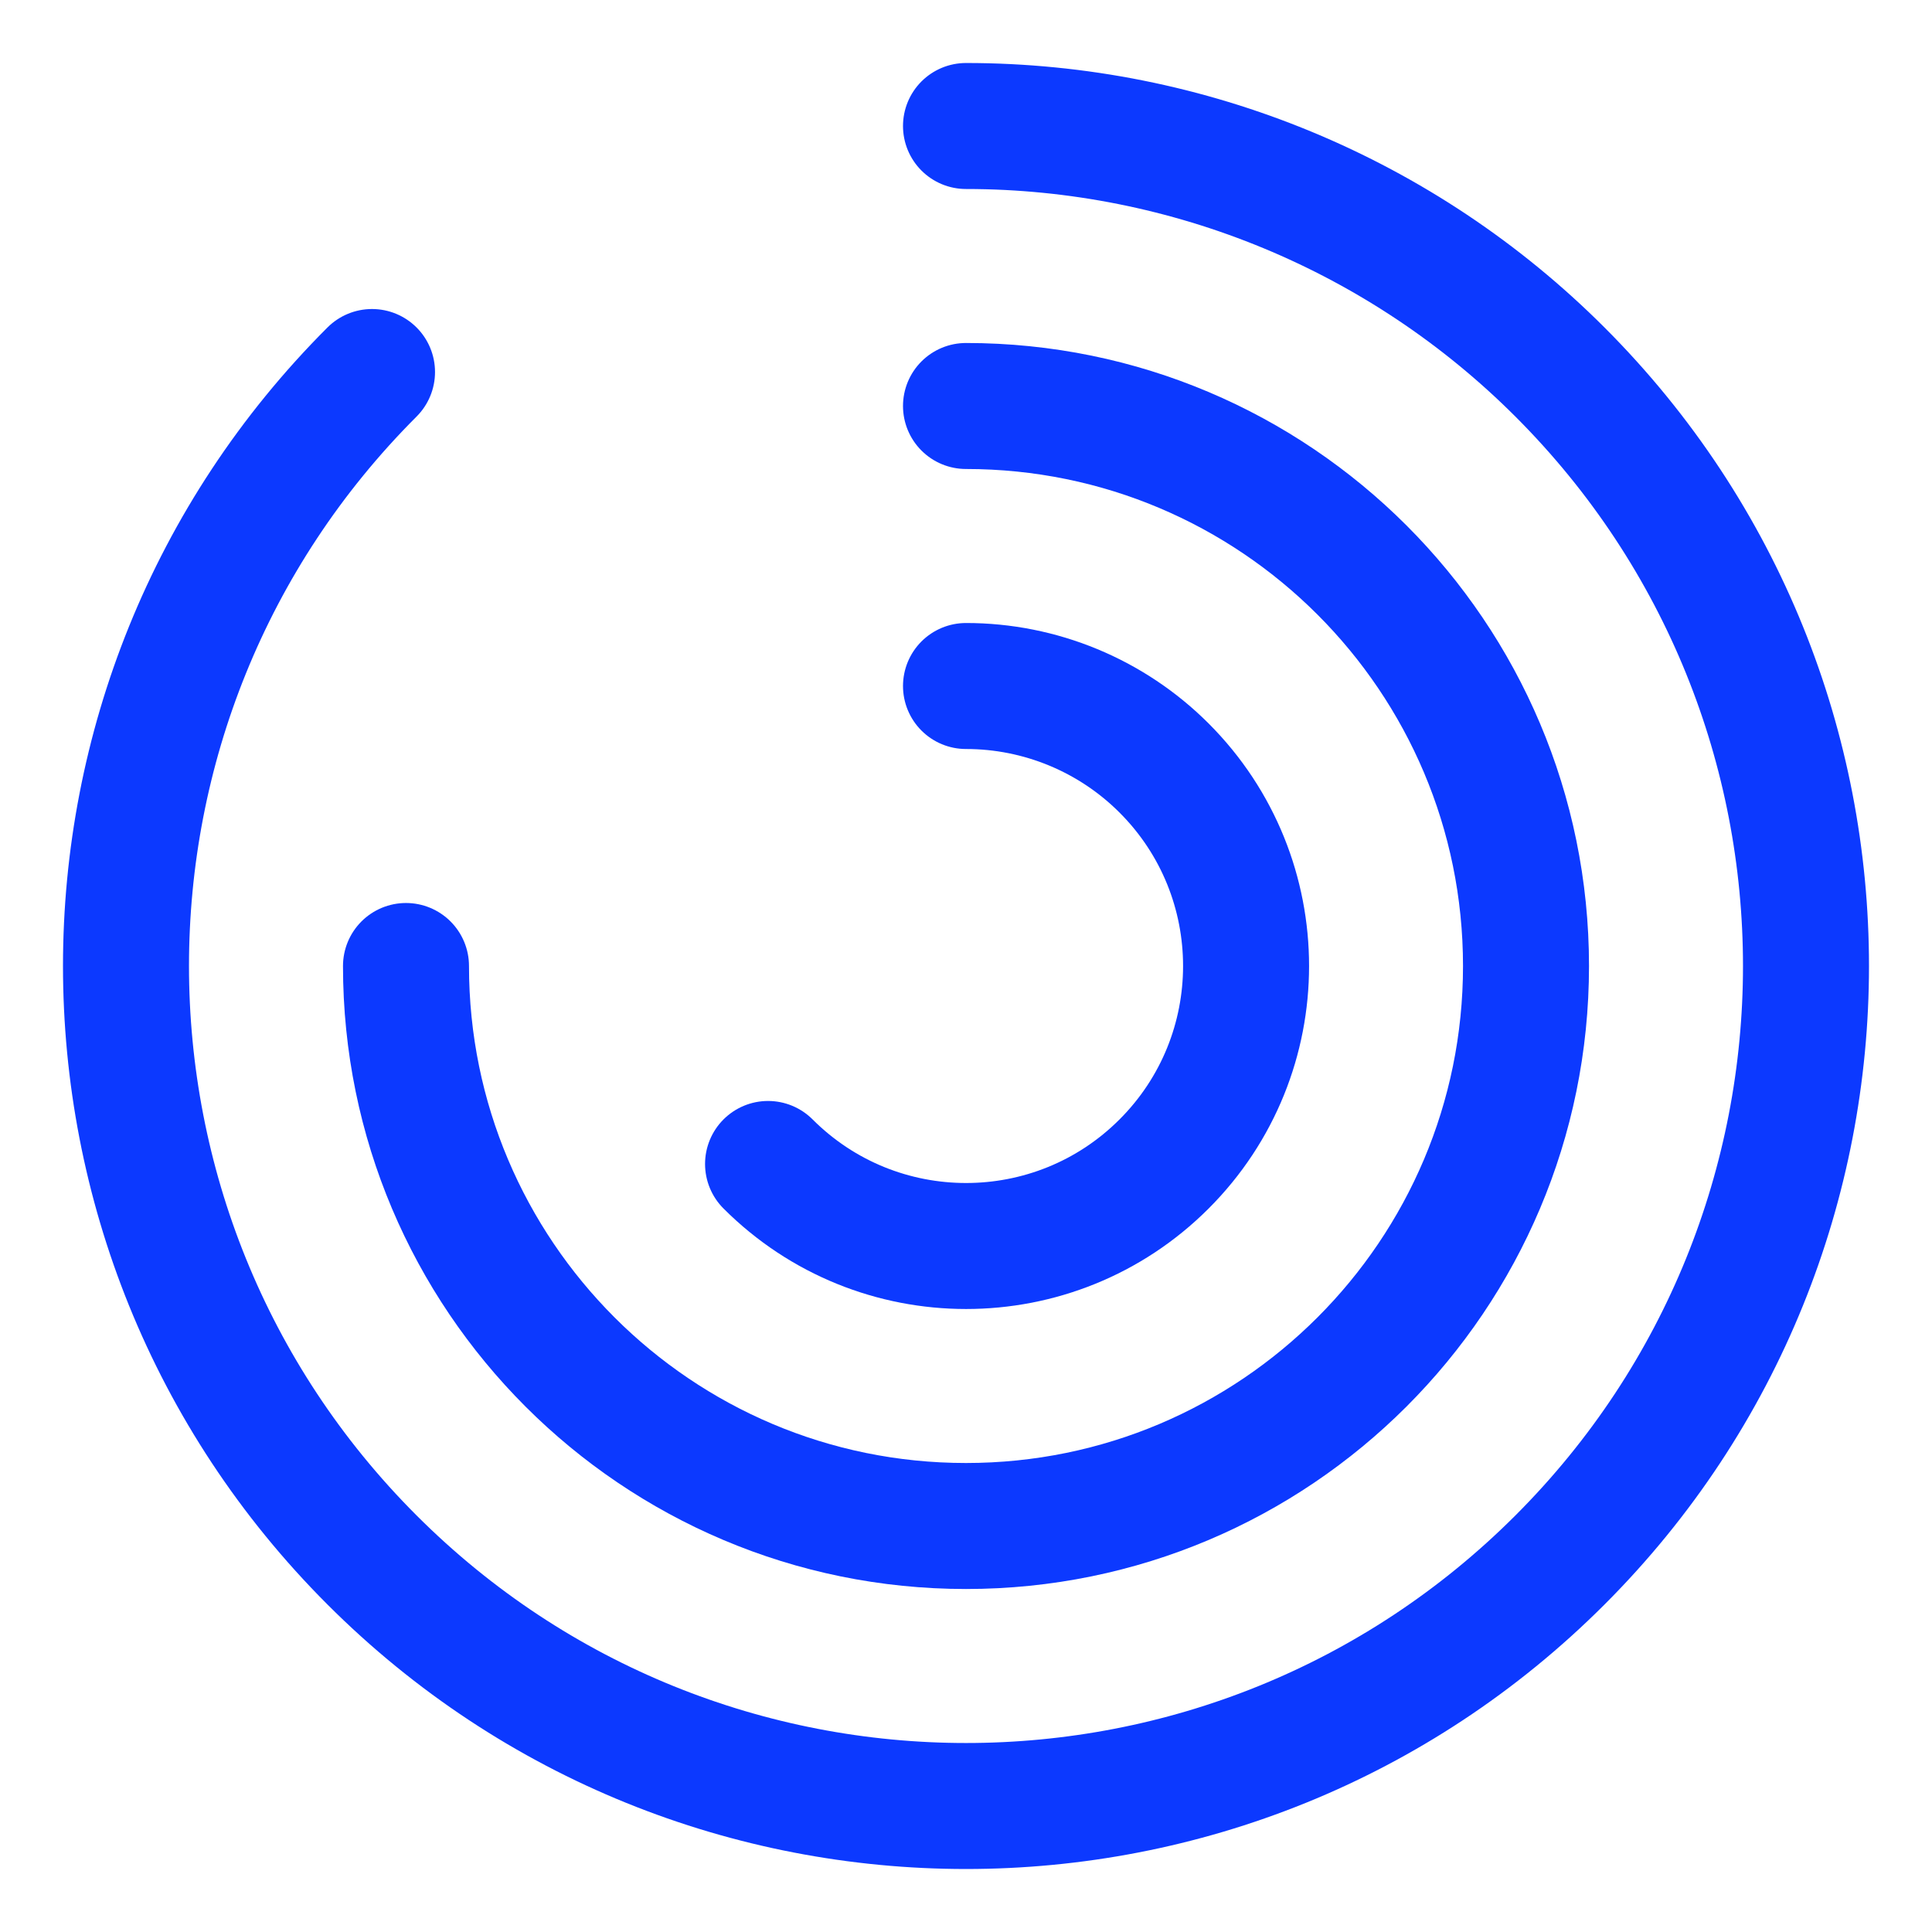
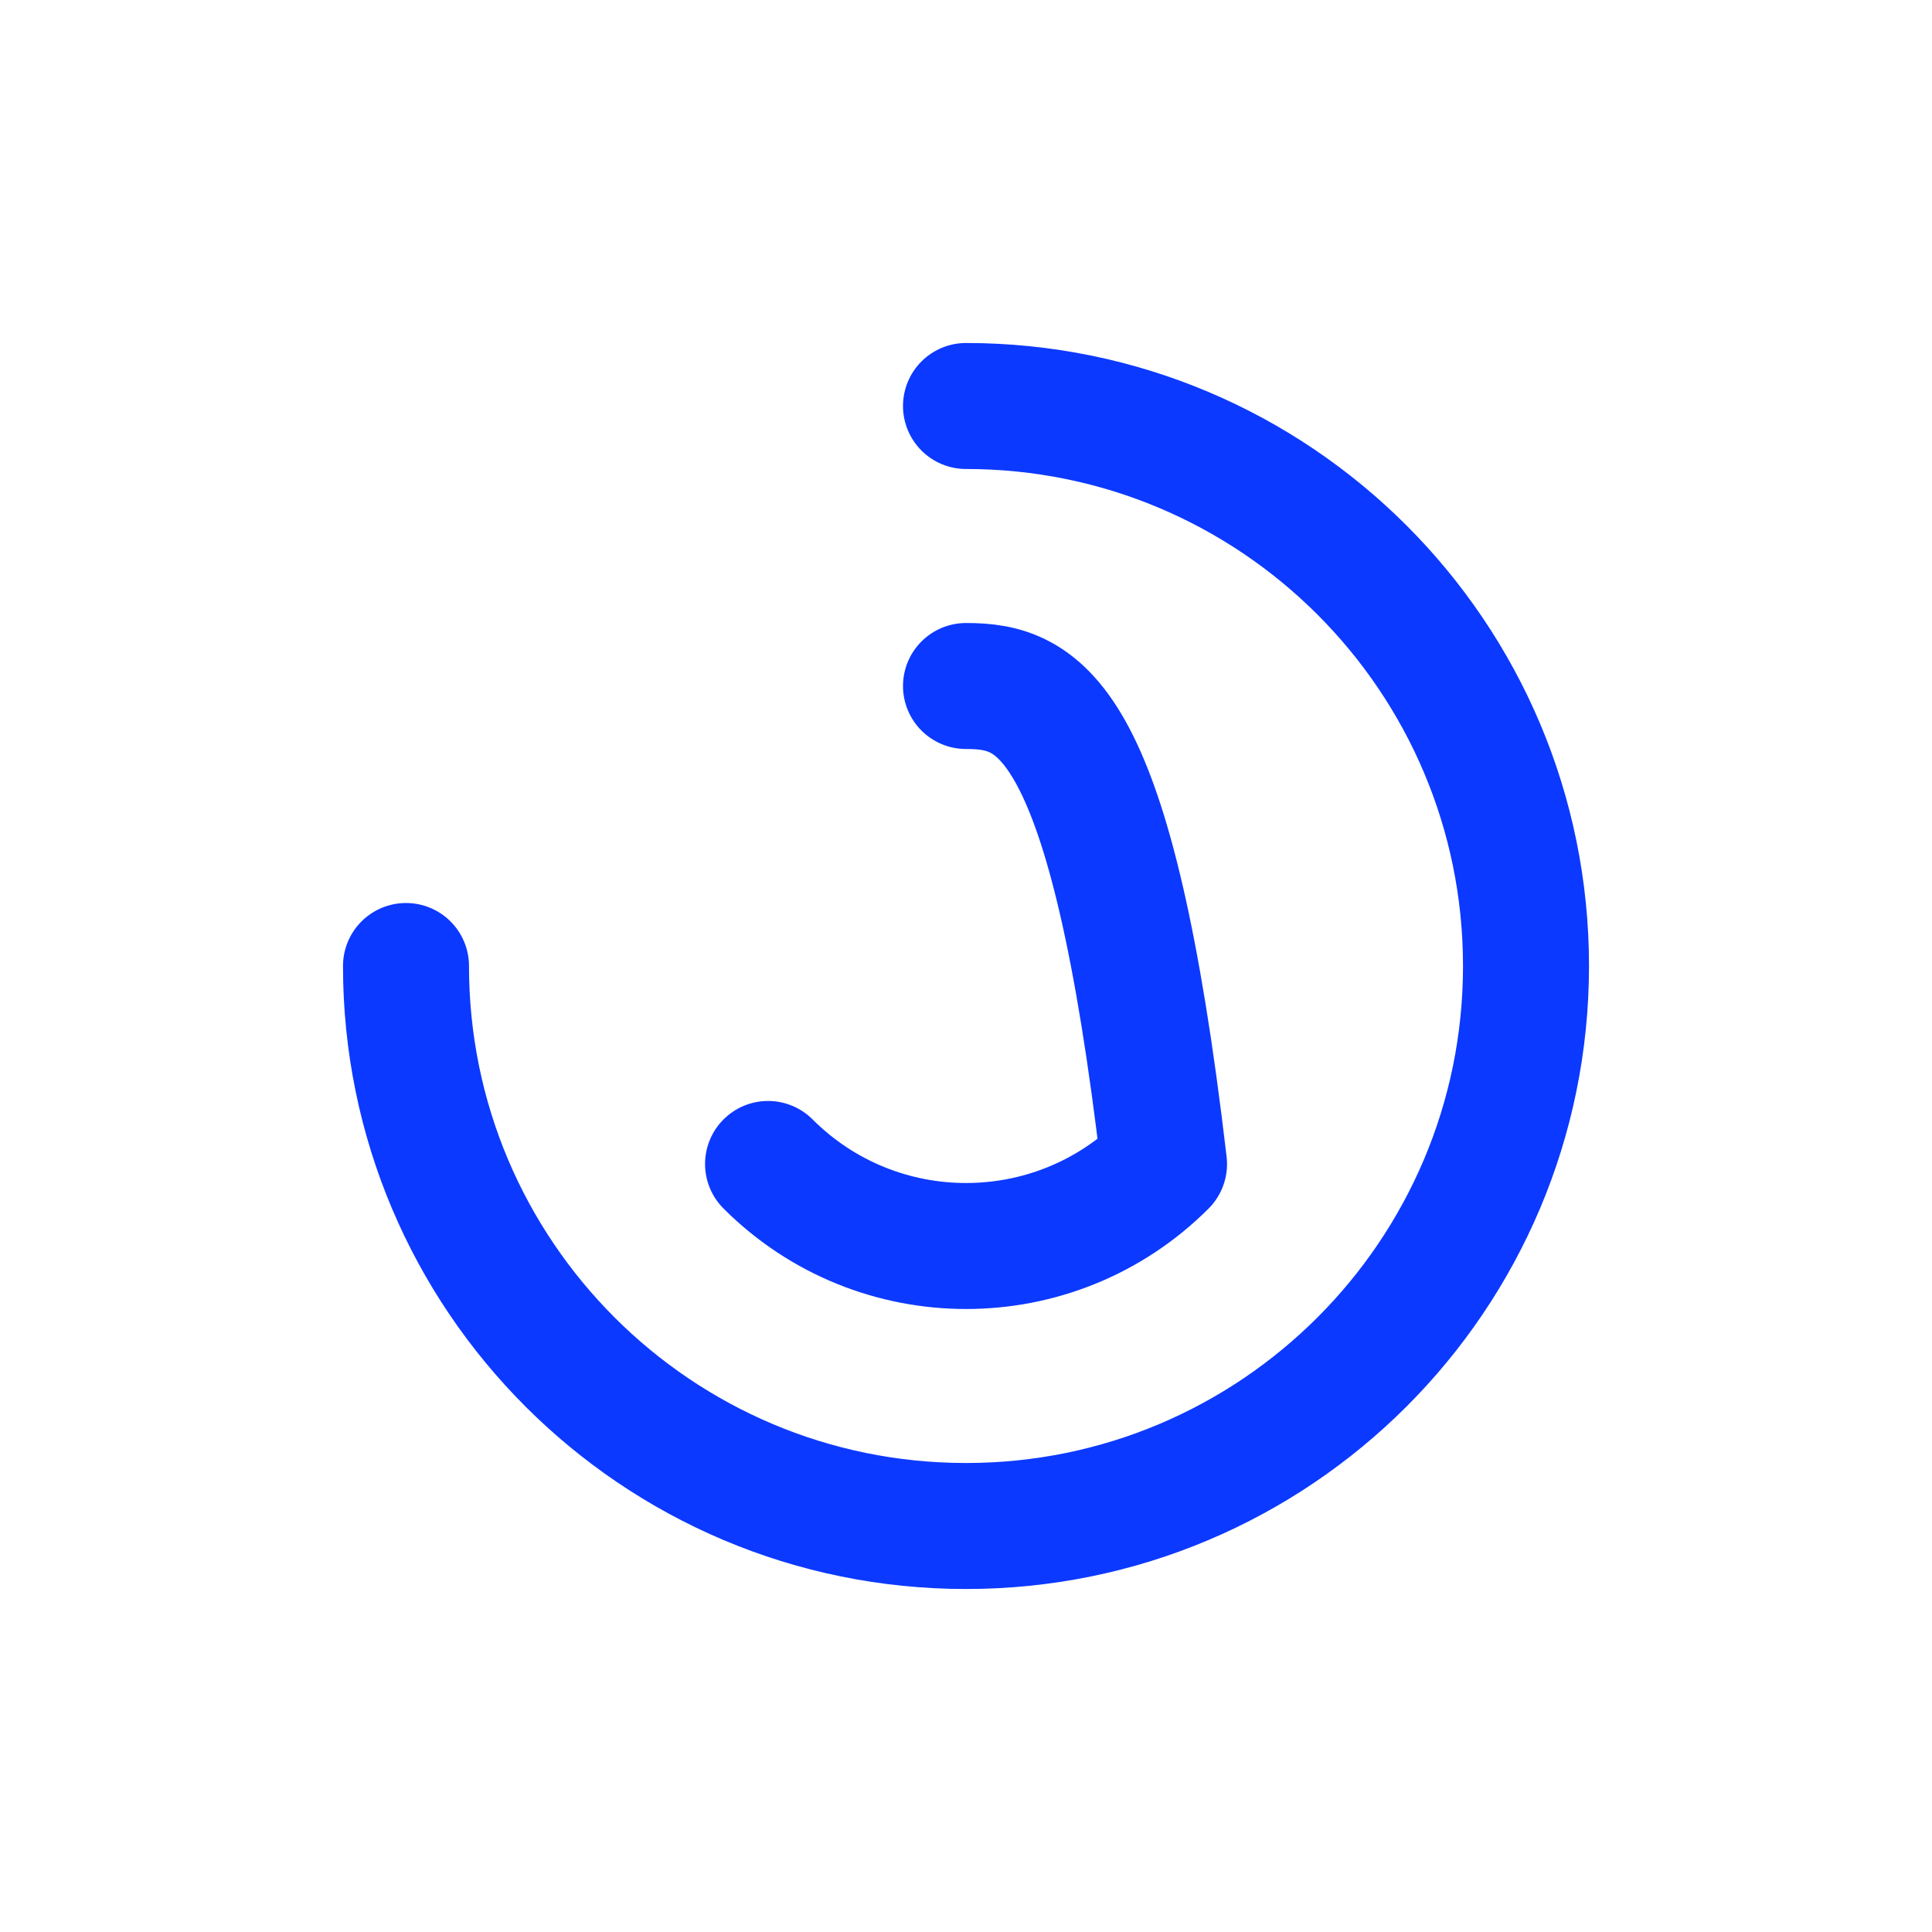
<svg xmlns="http://www.w3.org/2000/svg" width="92" height="92" viewBox="0 0 92 92" fill="none">
-   <path d="M36.574 55.427C41.78 60.635 50.222 60.636 55.43 55.43C60.638 50.224 60.639 41.781 55.433 36.573C52.931 34.071 49.538 32.666 46 32.667" stroke="#0C39FF" stroke-width="6" stroke-linecap="round" stroke-linejoin="round" />
-   <path d="M17.715 17.715C2.094 33.336 2.094 58.663 17.715 74.284C33.336 89.906 58.663 89.906 74.284 74.285C89.905 58.664 89.905 33.337 74.284 17.716C66.783 10.214 56.609 6 46 6" stroke="#0C39FF" stroke-width="6" stroke-linecap="round" stroke-linejoin="round" />
+   <path d="M36.574 55.427C41.78 60.635 50.222 60.636 55.43 55.43C52.931 34.071 49.538 32.666 46 32.667" stroke="#0C39FF" stroke-width="6" stroke-linecap="round" stroke-linejoin="round" />
  <path d="M46 19.333C60.728 19.333 72.667 31.272 72.667 46C72.667 60.728 60.728 72.667 46 72.667C31.272 72.667 19.333 60.728 19.333 46" stroke="#0C39FF" stroke-width="6" stroke-linecap="round" stroke-linejoin="round" />
</svg>